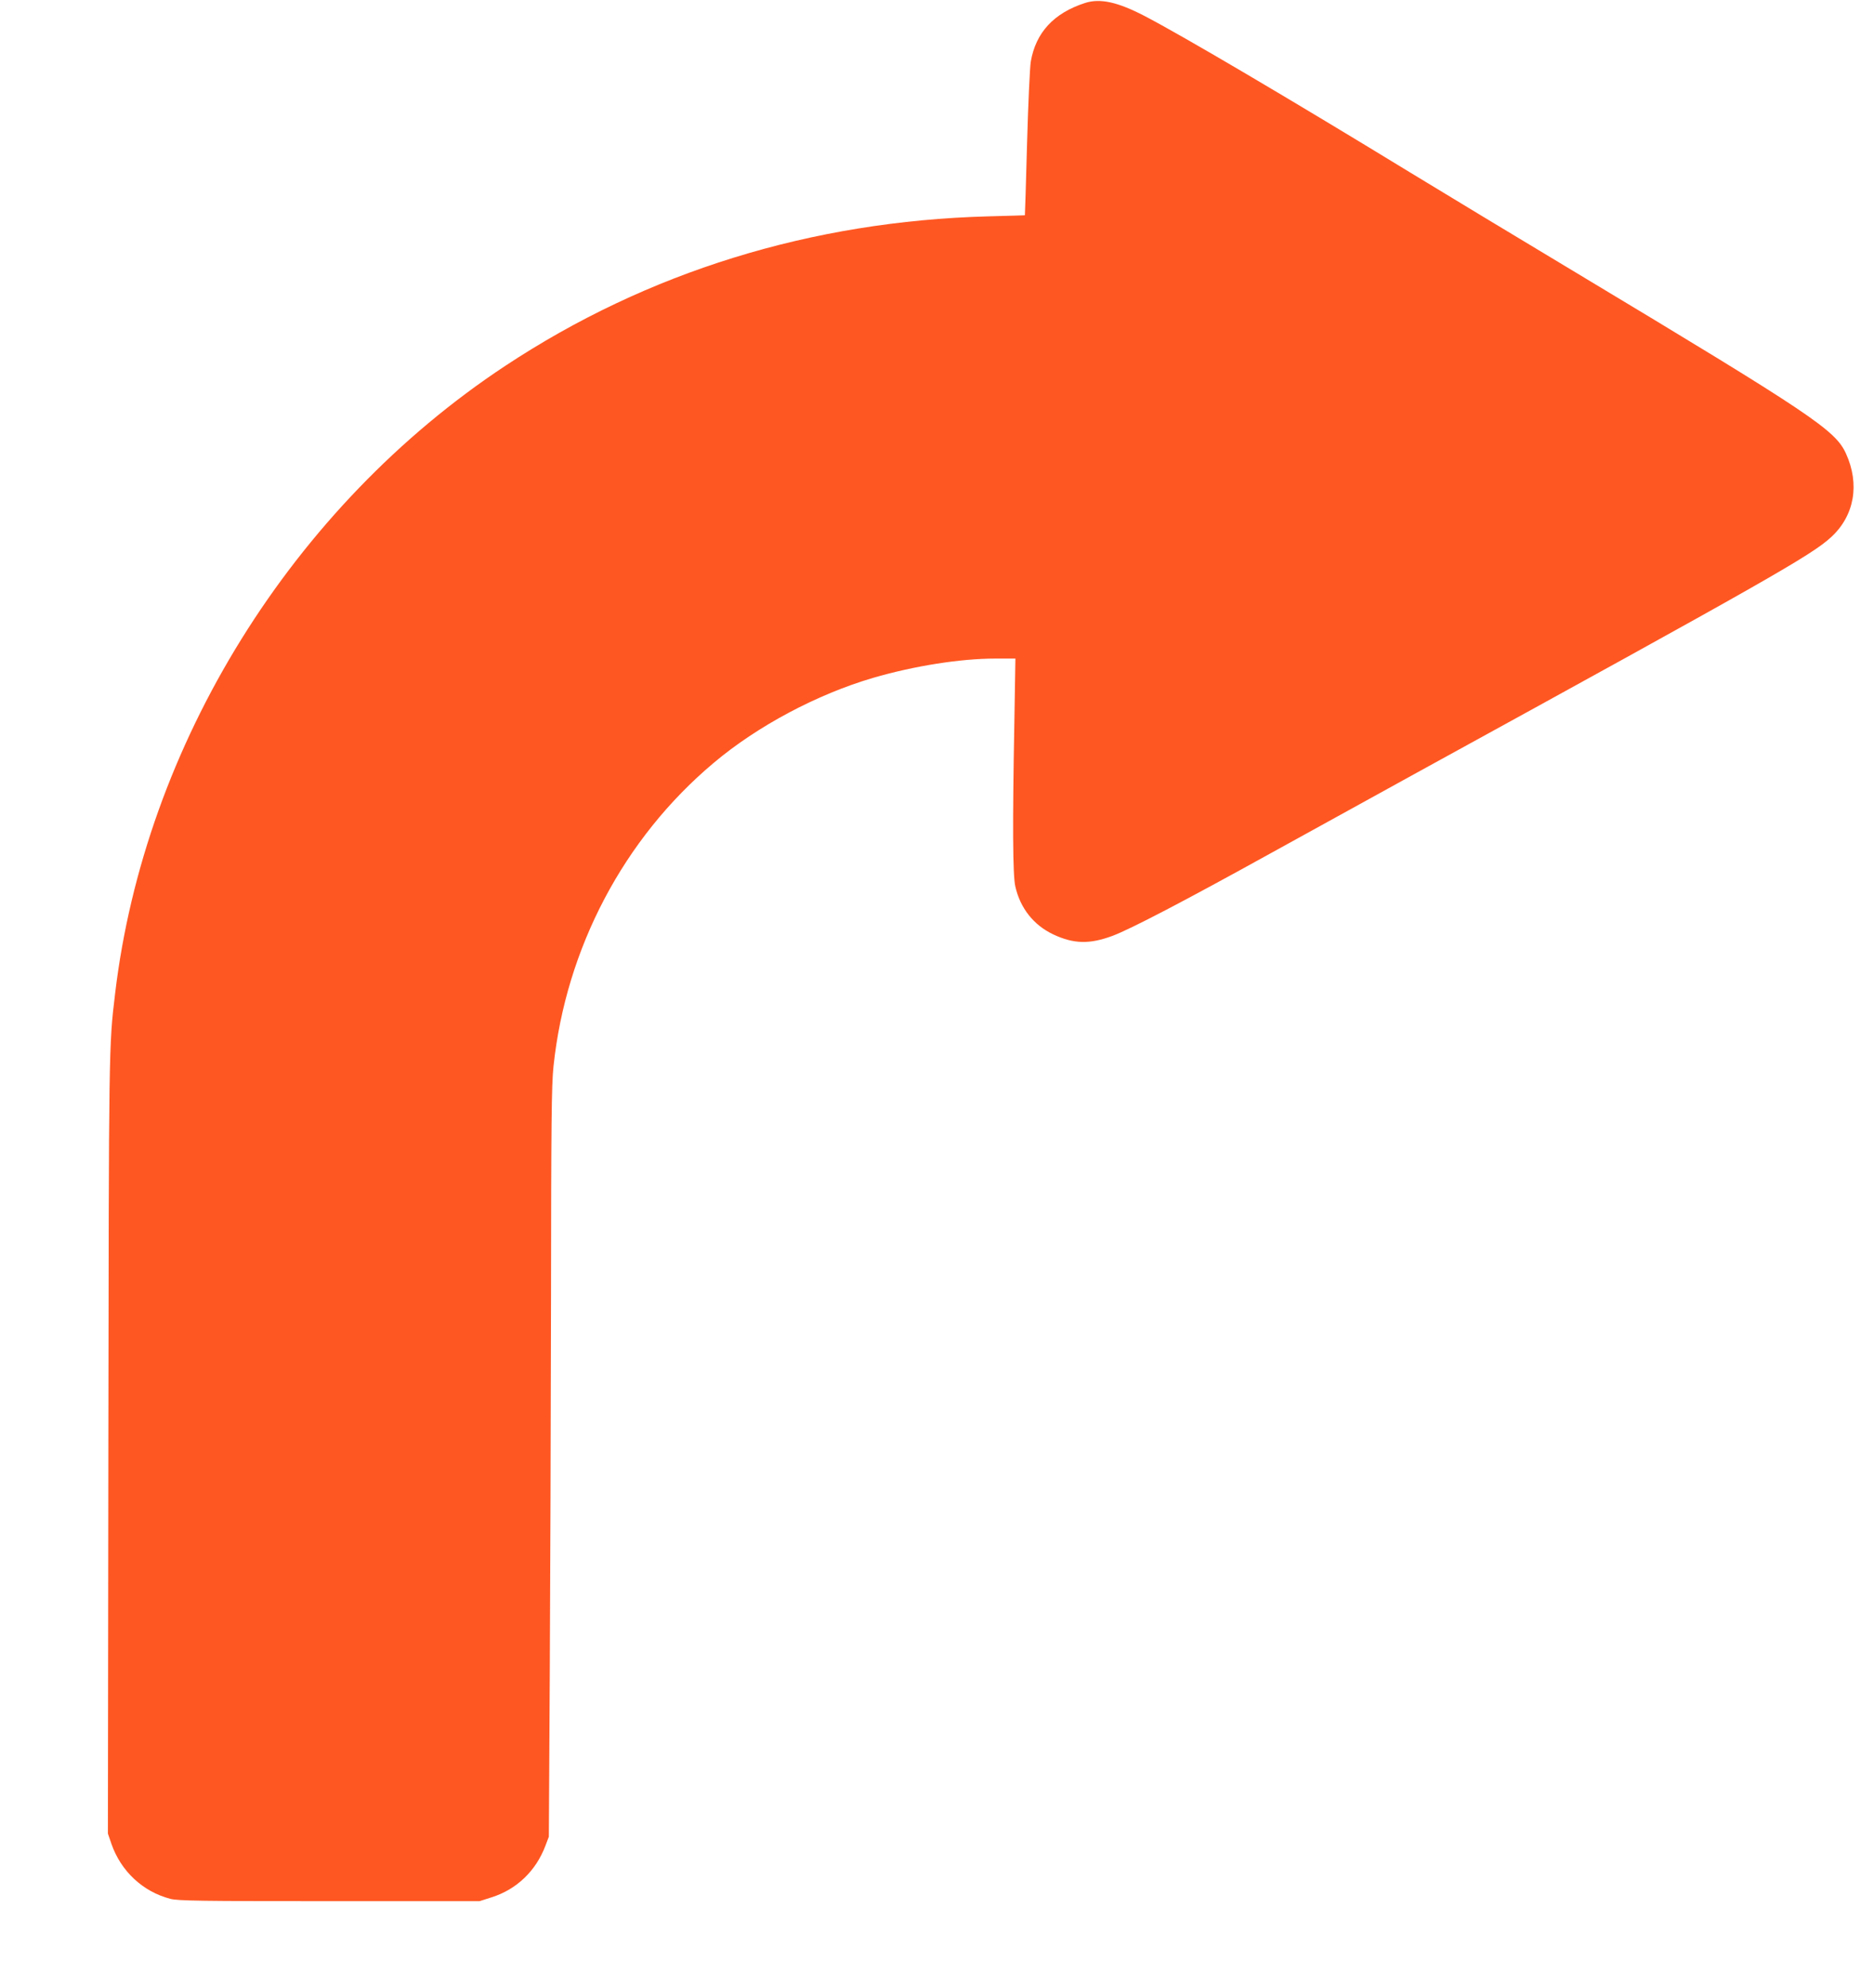
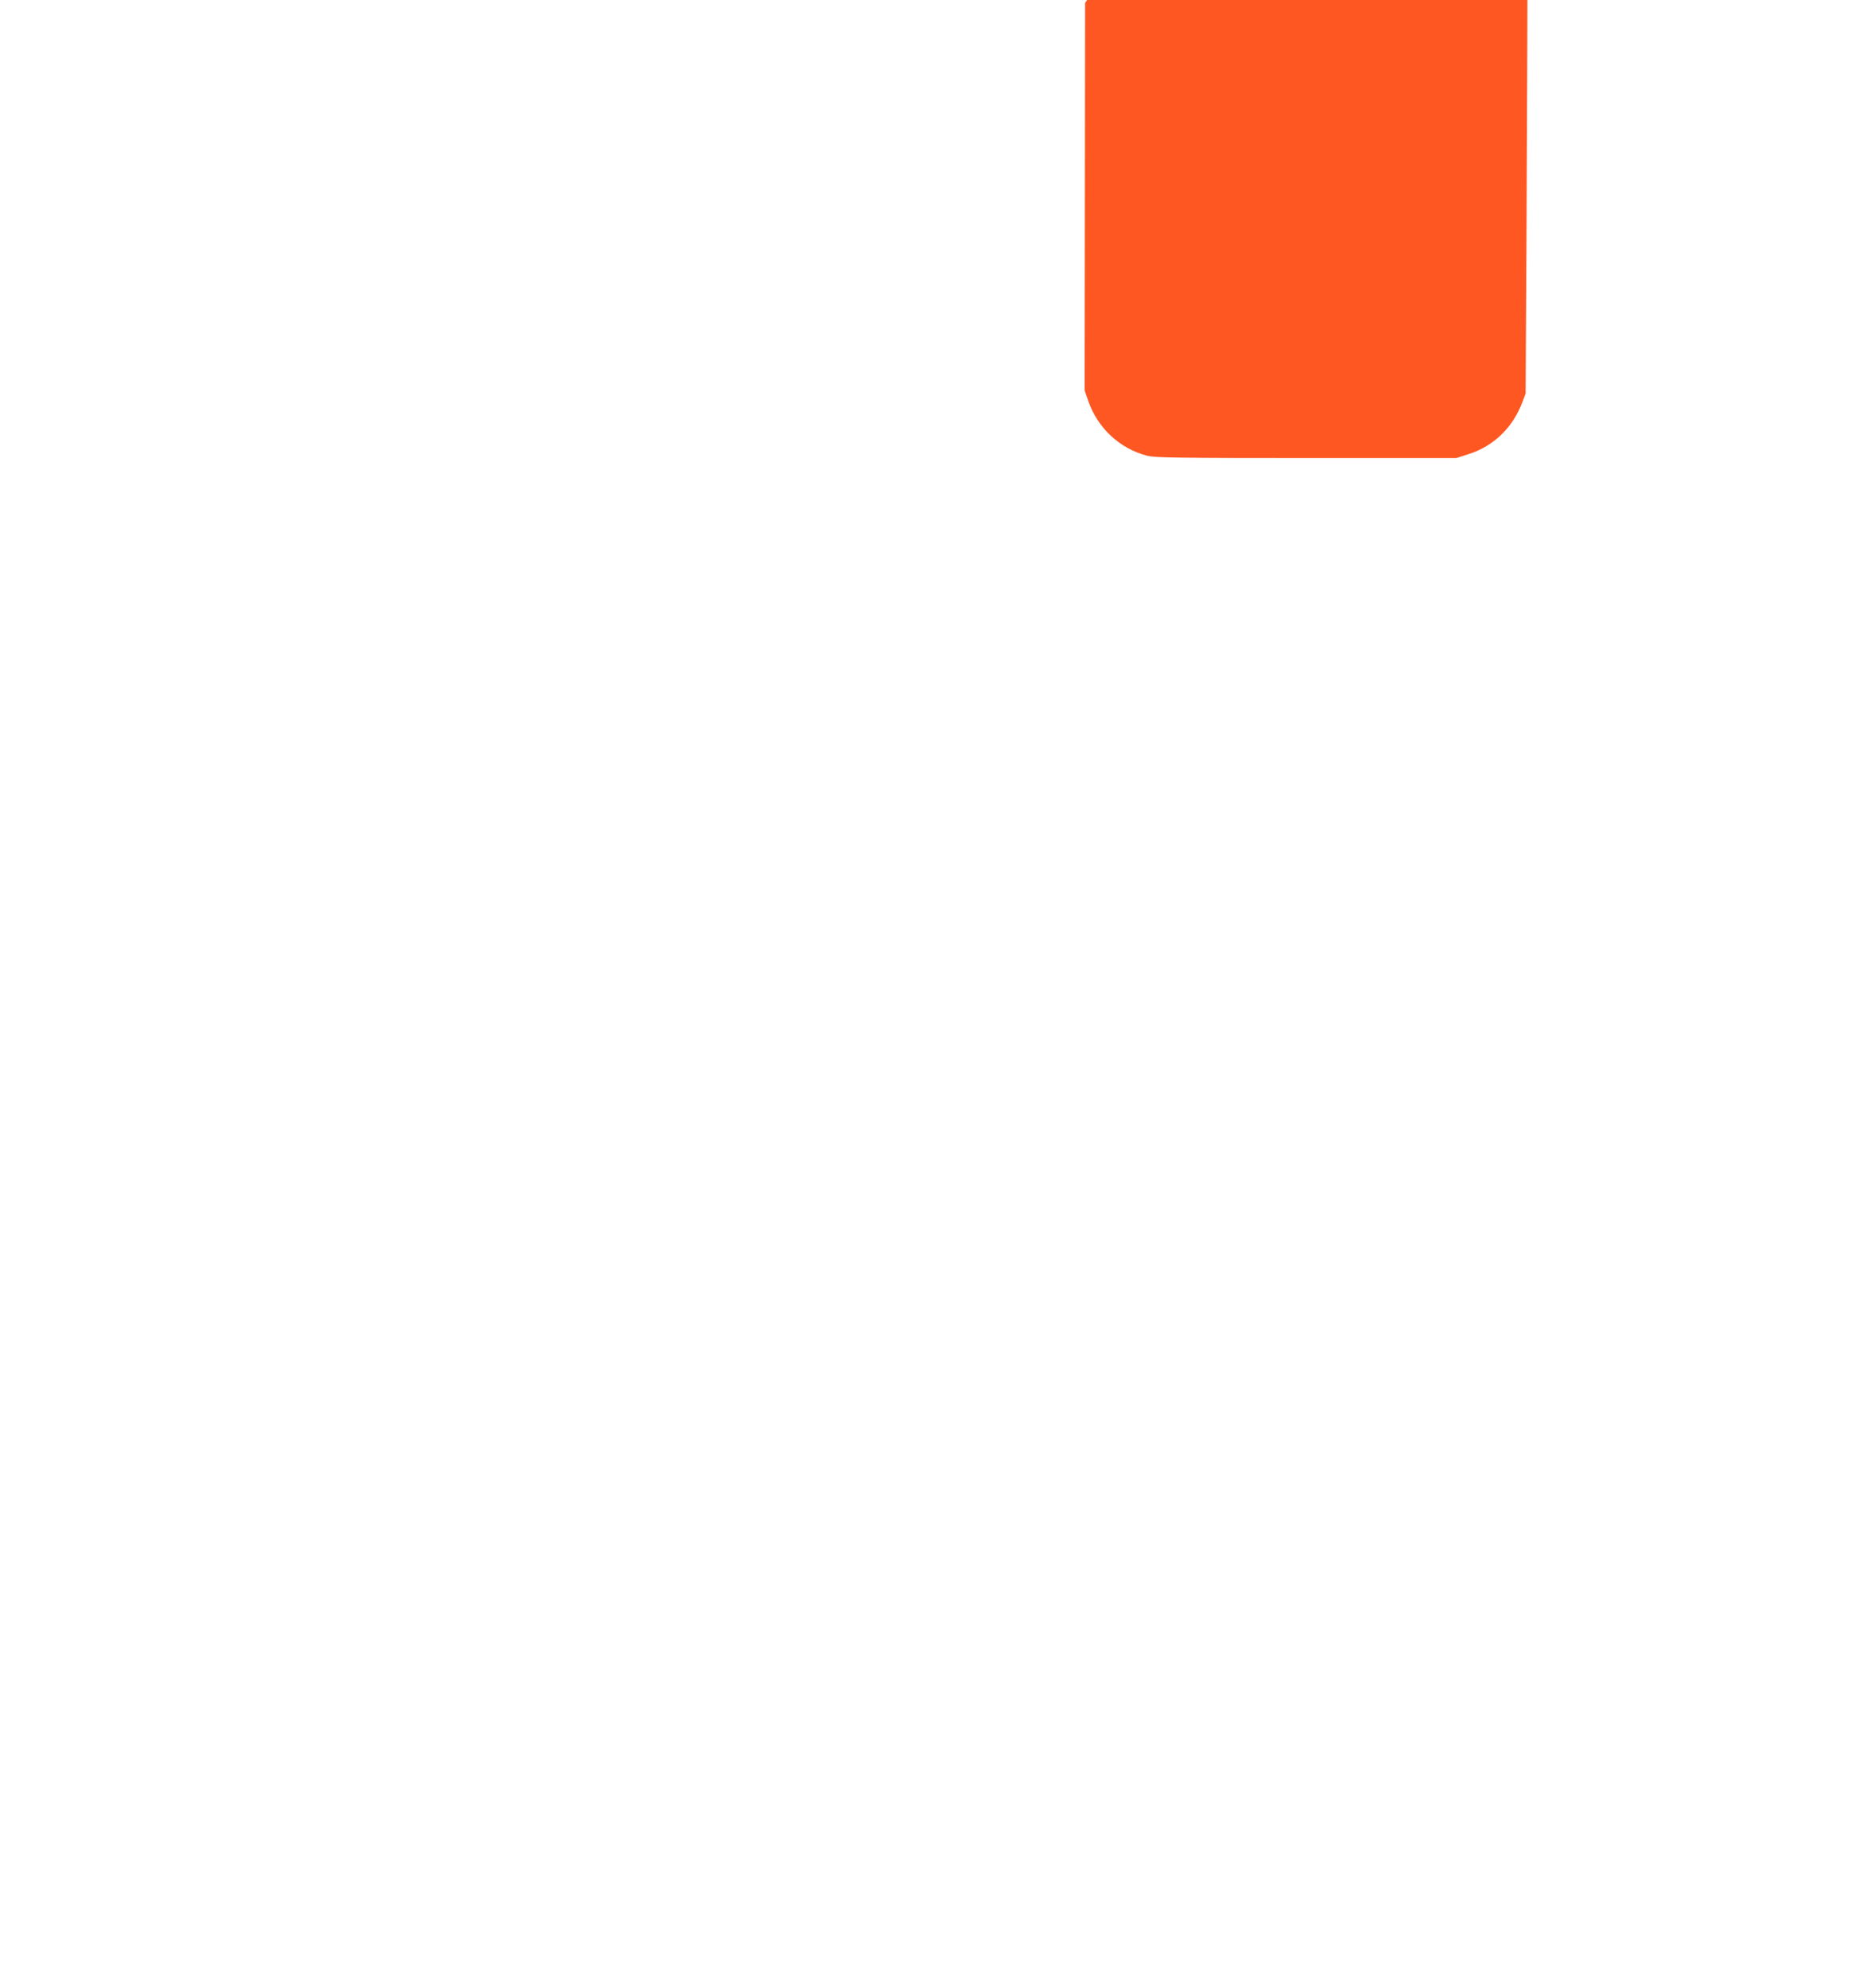
<svg xmlns="http://www.w3.org/2000/svg" version="1.0" width="1207pt" height="1280pt" viewBox="0 0 1207 1280" preserveAspectRatio="xMidYMid meet">
  <g transform="translate(0,1280) scale(0.1,-0.1)" fill="#ff5722" stroke="none">
-     <path d="M6989 12781 c-202 -65 -318 -191 -350 -378 -6 -37 -17 -275 -24 -528 -7 -253 -13 -460 -14 -461 0 0 -108 -4 -238 -7 -1138 -31 -2194 -358 -3108 -962 -1372 -906 -2324 -2439 -2514 -4045 -40 -334 -40 -327 -43 -2910 l-3 -2495 23 -67 c61 -175 202 -307 379 -353 49 -13 200 -15 1025 -15 l967 0 78 25 c161 51 285 170 346 332 l22 58 6 1050 c3 578 7 1661 8 2408 1 1137 3 1381 16 1502 80 760 453 1467 1030 1952 283 239 668 443 1029 549 265 77 562 124 787 124 l129 0 -7 -422 c-12 -645 -10 -972 6 -1043 31 -141 118 -251 245 -311 132 -62 234 -64 382 -9 117 44 464 225 1019 532 308 170 731 403 940 518 2260 1240 2542 1400 2668 1516 151 138 187 341 96 540 -70 151 -218 250 -1739 1164 -377 226 -858 517 -1070 646 -768 469 -1467 881 -1708 1006 -173 90 -286 115 -383 84z" />
+     <path d="M6989 12781 l-3 -2495 23 -67 c61 -175 202 -307 379 -353 49 -13 200 -15 1025 -15 l967 0 78 25 c161 51 285 170 346 332 l22 58 6 1050 c3 578 7 1661 8 2408 1 1137 3 1381 16 1502 80 760 453 1467 1030 1952 283 239 668 443 1029 549 265 77 562 124 787 124 l129 0 -7 -422 c-12 -645 -10 -972 6 -1043 31 -141 118 -251 245 -311 132 -62 234 -64 382 -9 117 44 464 225 1019 532 308 170 731 403 940 518 2260 1240 2542 1400 2668 1516 151 138 187 341 96 540 -70 151 -218 250 -1739 1164 -377 226 -858 517 -1070 646 -768 469 -1467 881 -1708 1006 -173 90 -286 115 -383 84z" />
  </g>
</svg>